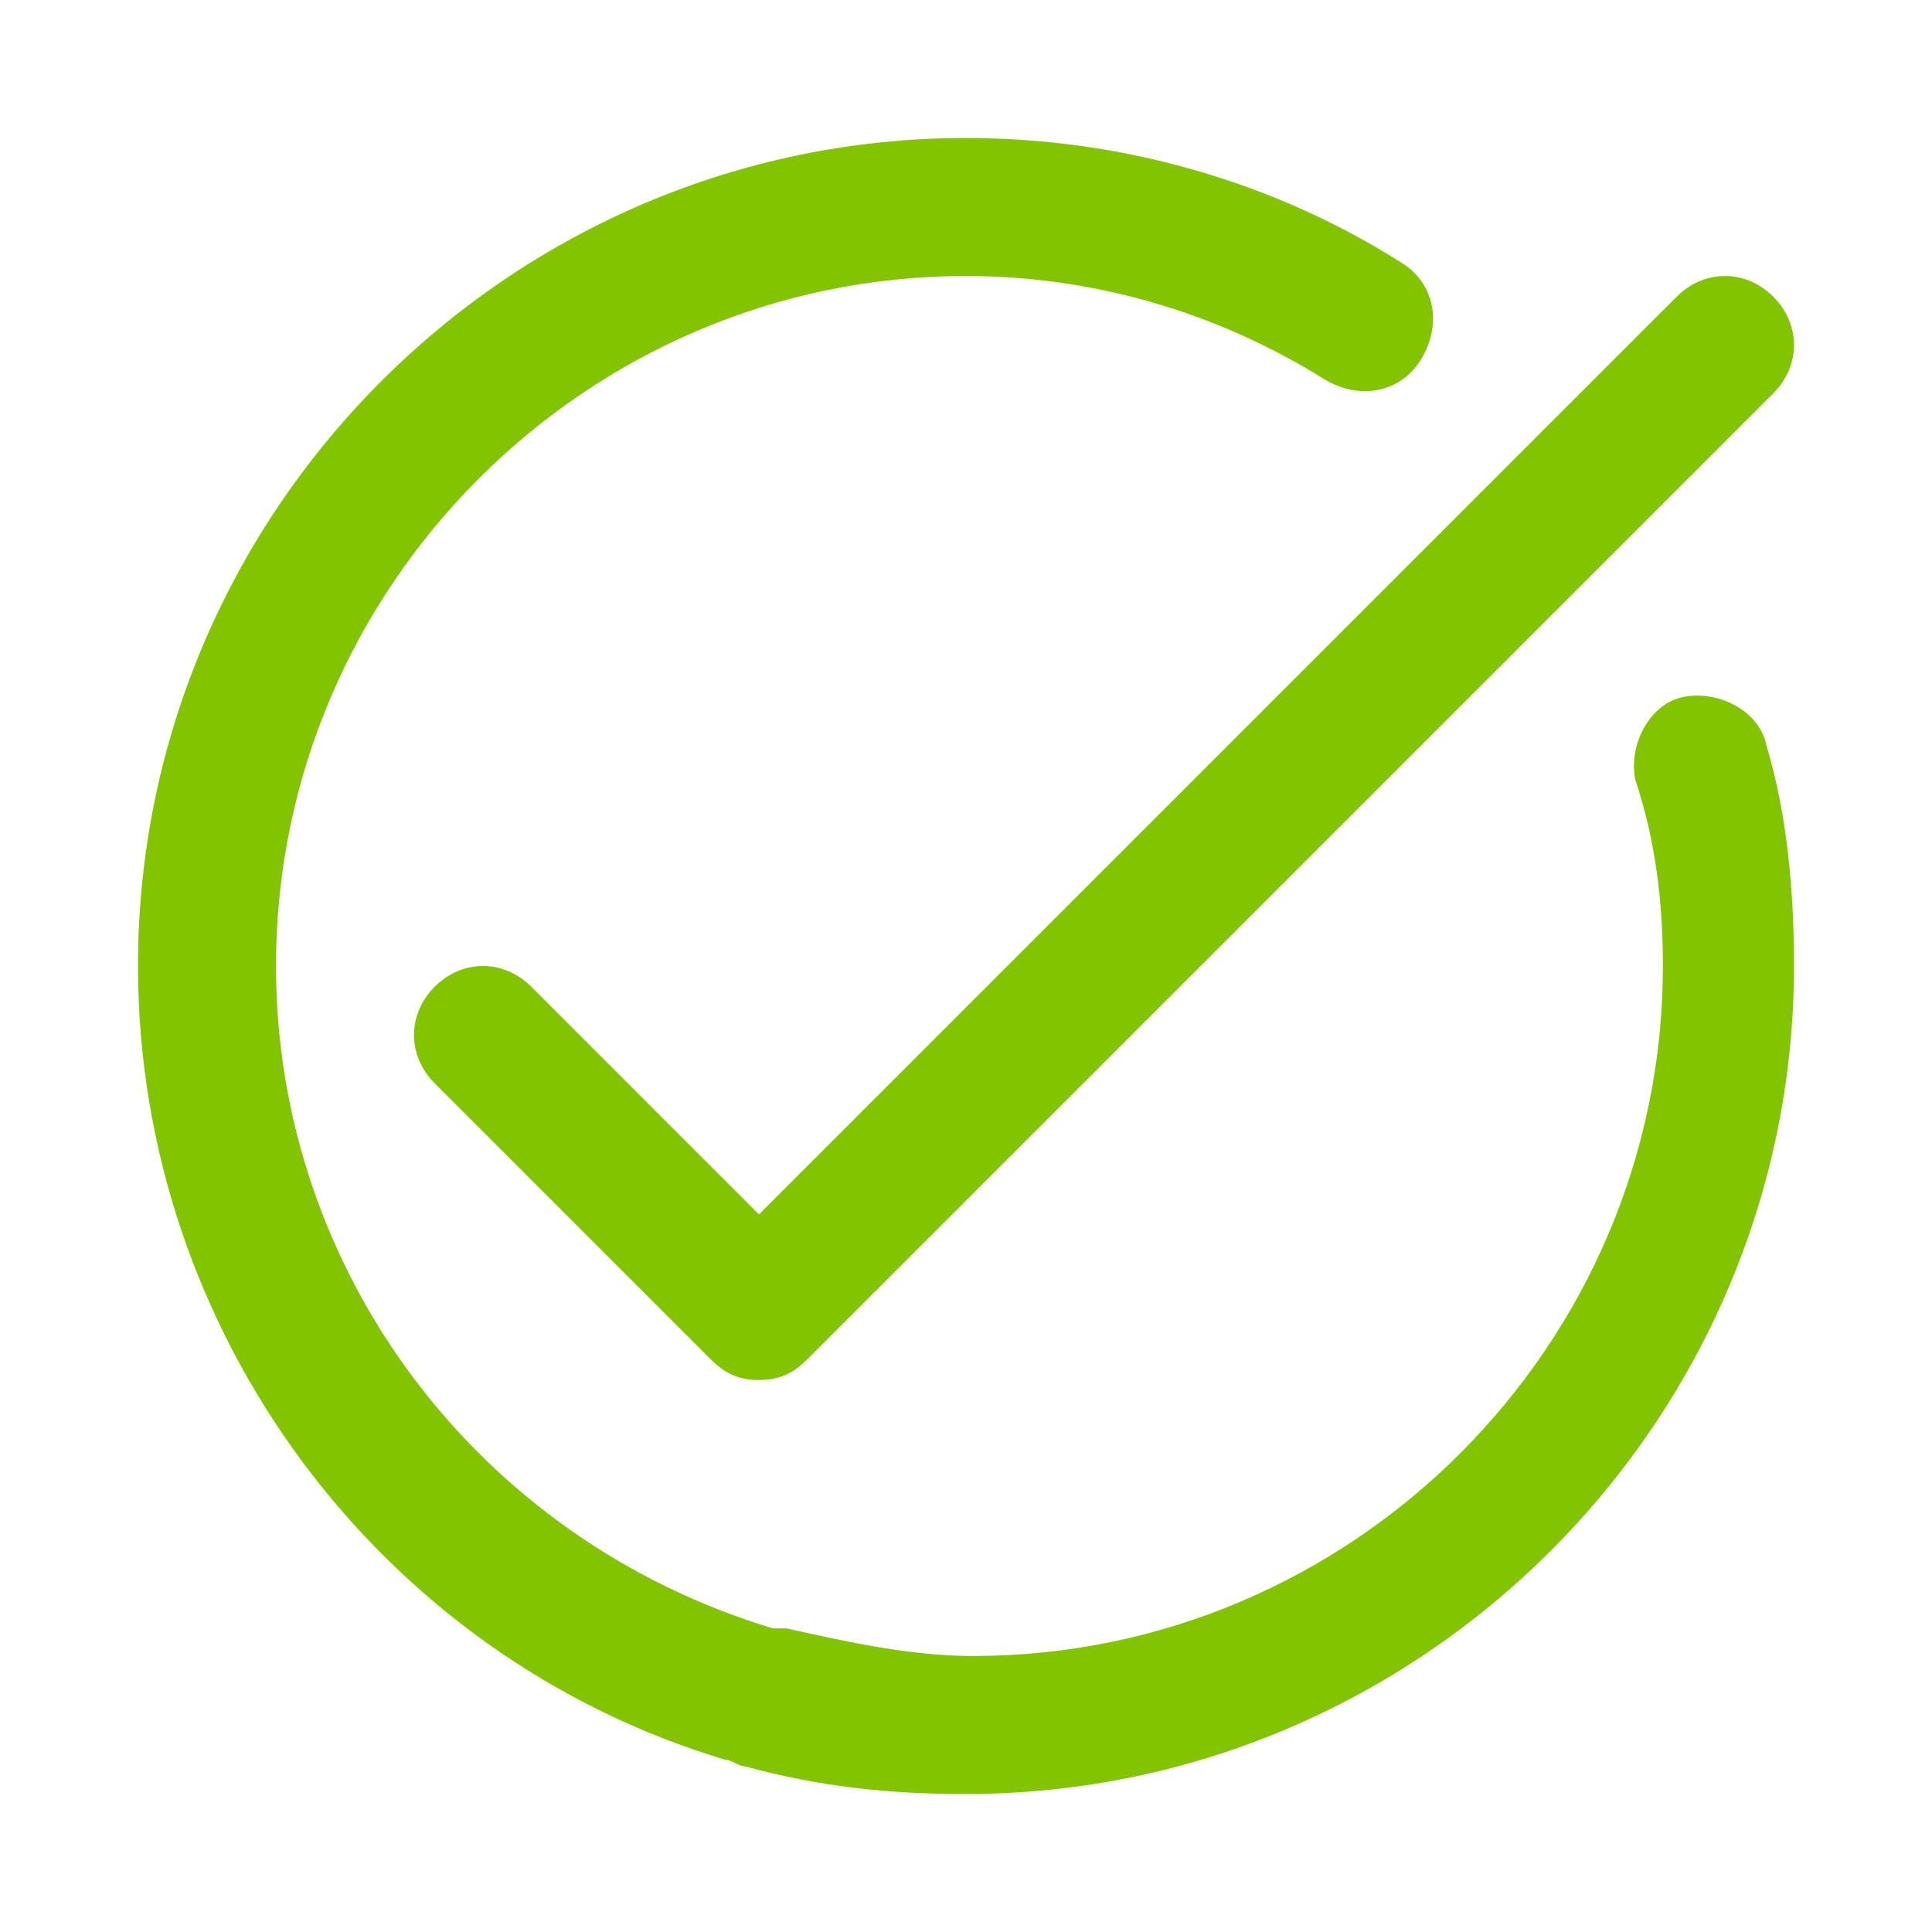
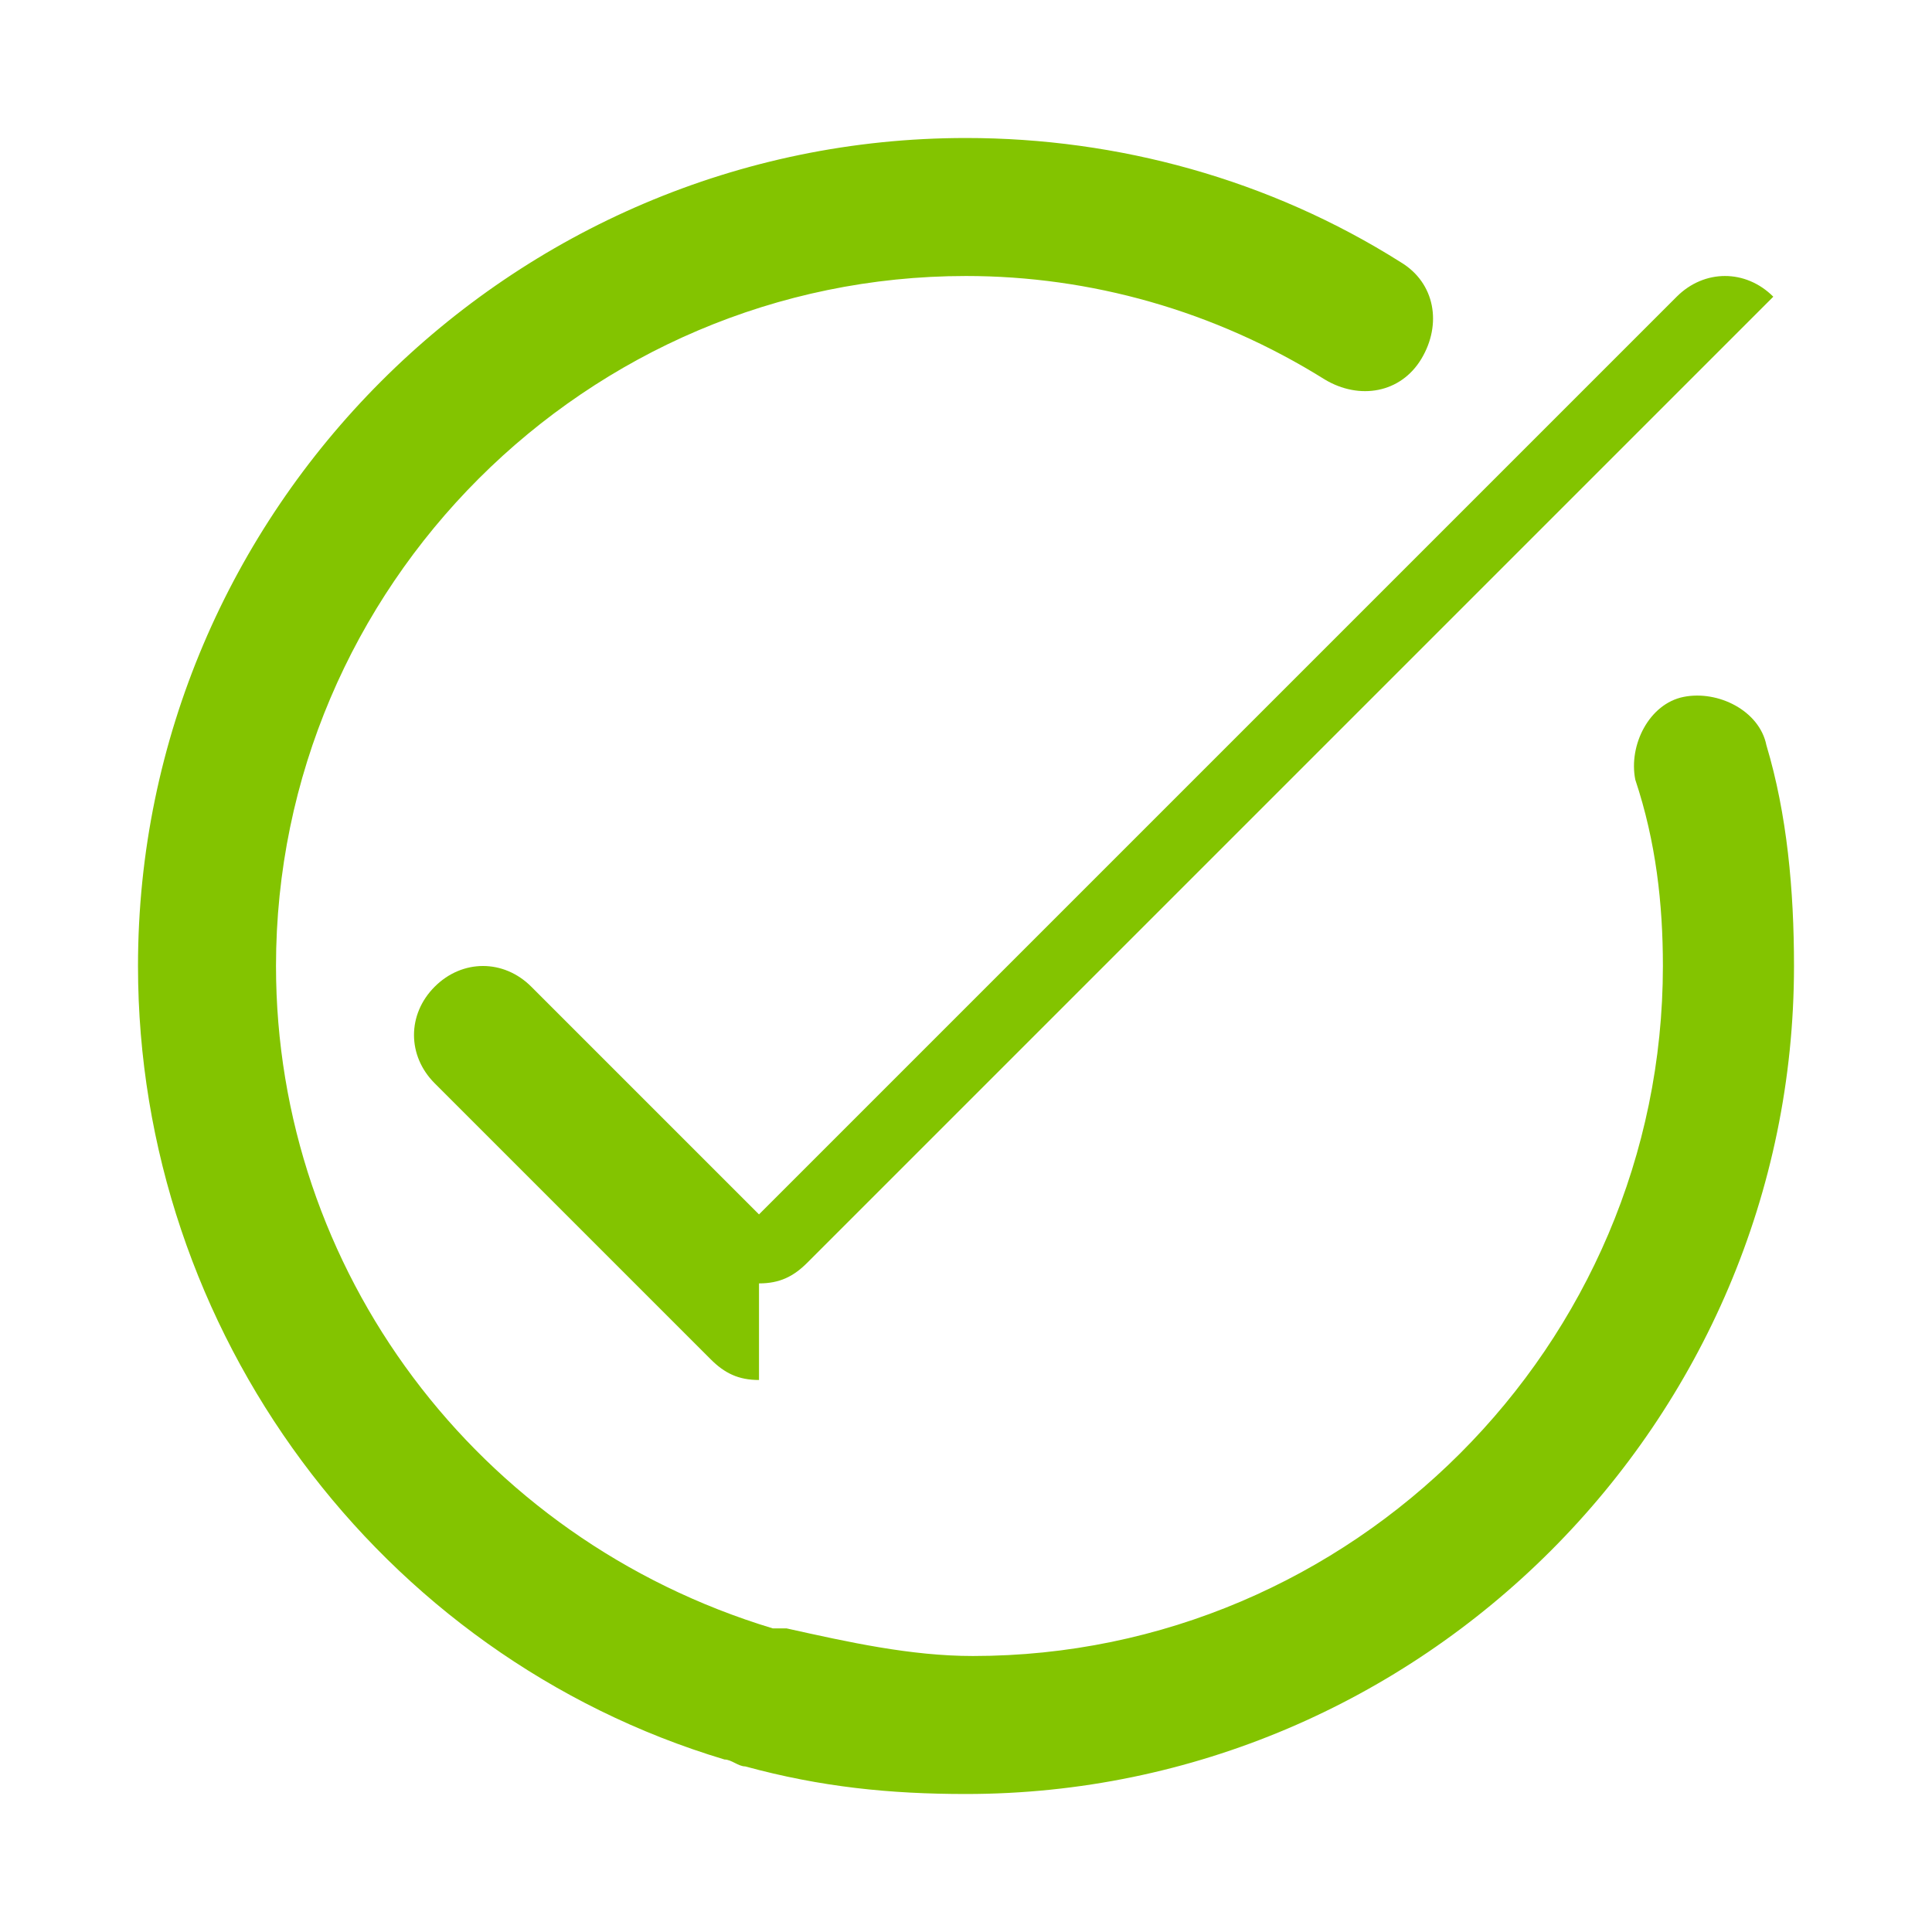
<svg xmlns="http://www.w3.org/2000/svg" id="Layer_1" viewBox="0 0 28 28" width="300" height="300" version="1.1">
  <g width="100%" height="100%" transform="matrix(1,0,0,1,0,0)">
    <linearGradient id="SVGID_1_" gradientUnits="userSpaceOnUse" x1="2" x2="26" y1="14" y2="14">
      <stop offset="0" stop-color="#fff33b" />
      <stop offset=".04" stop-color="#fee72e" />
      <stop offset=".117" stop-color="#fed51b" />
      <stop offset=".196" stop-color="#fdca10" />
      <stop offset=".281" stop-color="#fdc70c" />
      <stop offset=".668" stop-color="#f3903f" />
      <stop offset=".888" stop-color="#ed683c" />
      <stop offset="1" stop-color="#e93e3a" />
    </linearGradient>
    <switch>
      <g>
-         <path d="m14 26c-1.1 0-2.1-.1-3.2-.4-.1 0-.2-.1-.3-.1-5-1.5-8.5-6.2-8.5-11.5 0-6.6 5.4-12 12-12 2.2 0 4.4.6 6.3 1.8.5.3.6.9.3 1.4s-.9.6-1.4.3c-1.6-1-3.4-1.5-5.2-1.5-5.5 0-10 4.5-10 10 0 4.4 2.9 8.3 7.2 9.6h.2c.9.2 1.8.4 2.7.4 5.5 0 10-4.5 10-10 0-.9-.1-1.8-.4-2.7-.1-.5.2-1.1.7-1.2s1.1.2 1.2.7c.3 1 .4 2.1.4 3.2 0 6.6-5.4 12-12 12zm-3-6c-.3 0-.5-.1-.7-.3l-4-4c-.4-.4-.4-1 0-1.4s1-.4 1.4 0l3.3 3.3 13.3-13.3c.4-.4 1-.4 1.4 0s.4 1 0 1.4l-14 14c-.2.2-.4.3-.7.3z" fill="#83c400" data-original-color="SVGID_1_" stroke="none" stroke-opacity="1" fill-opacity="1" />
+         <path d="m14 26c-1.1 0-2.1-.1-3.2-.4-.1 0-.2-.1-.3-.1-5-1.5-8.5-6.2-8.5-11.5 0-6.6 5.4-12 12-12 2.2 0 4.4.6 6.3 1.8.5.3.6.9.3 1.4s-.9.6-1.4.3c-1.6-1-3.4-1.5-5.2-1.5-5.5 0-10 4.5-10 10 0 4.4 2.9 8.3 7.2 9.6h.2c.9.2 1.8.4 2.7.4 5.5 0 10-4.5 10-10 0-.9-.1-1.8-.4-2.7-.1-.5.2-1.1.7-1.2s1.1.2 1.2.7c.3 1 .4 2.1.4 3.2 0 6.6-5.4 12-12 12zm-3-6c-.3 0-.5-.1-.7-.3l-4-4c-.4-.4-.4-1 0-1.4s1-.4 1.4 0l3.3 3.3 13.3-13.3c.4-.4 1-.4 1.4 0l-14 14c-.2.2-.4.3-.7.3z" fill="#83c400" data-original-color="SVGID_1_" stroke="none" stroke-opacity="1" fill-opacity="1" />
      </g>
    </switch>
  </g>
</svg>